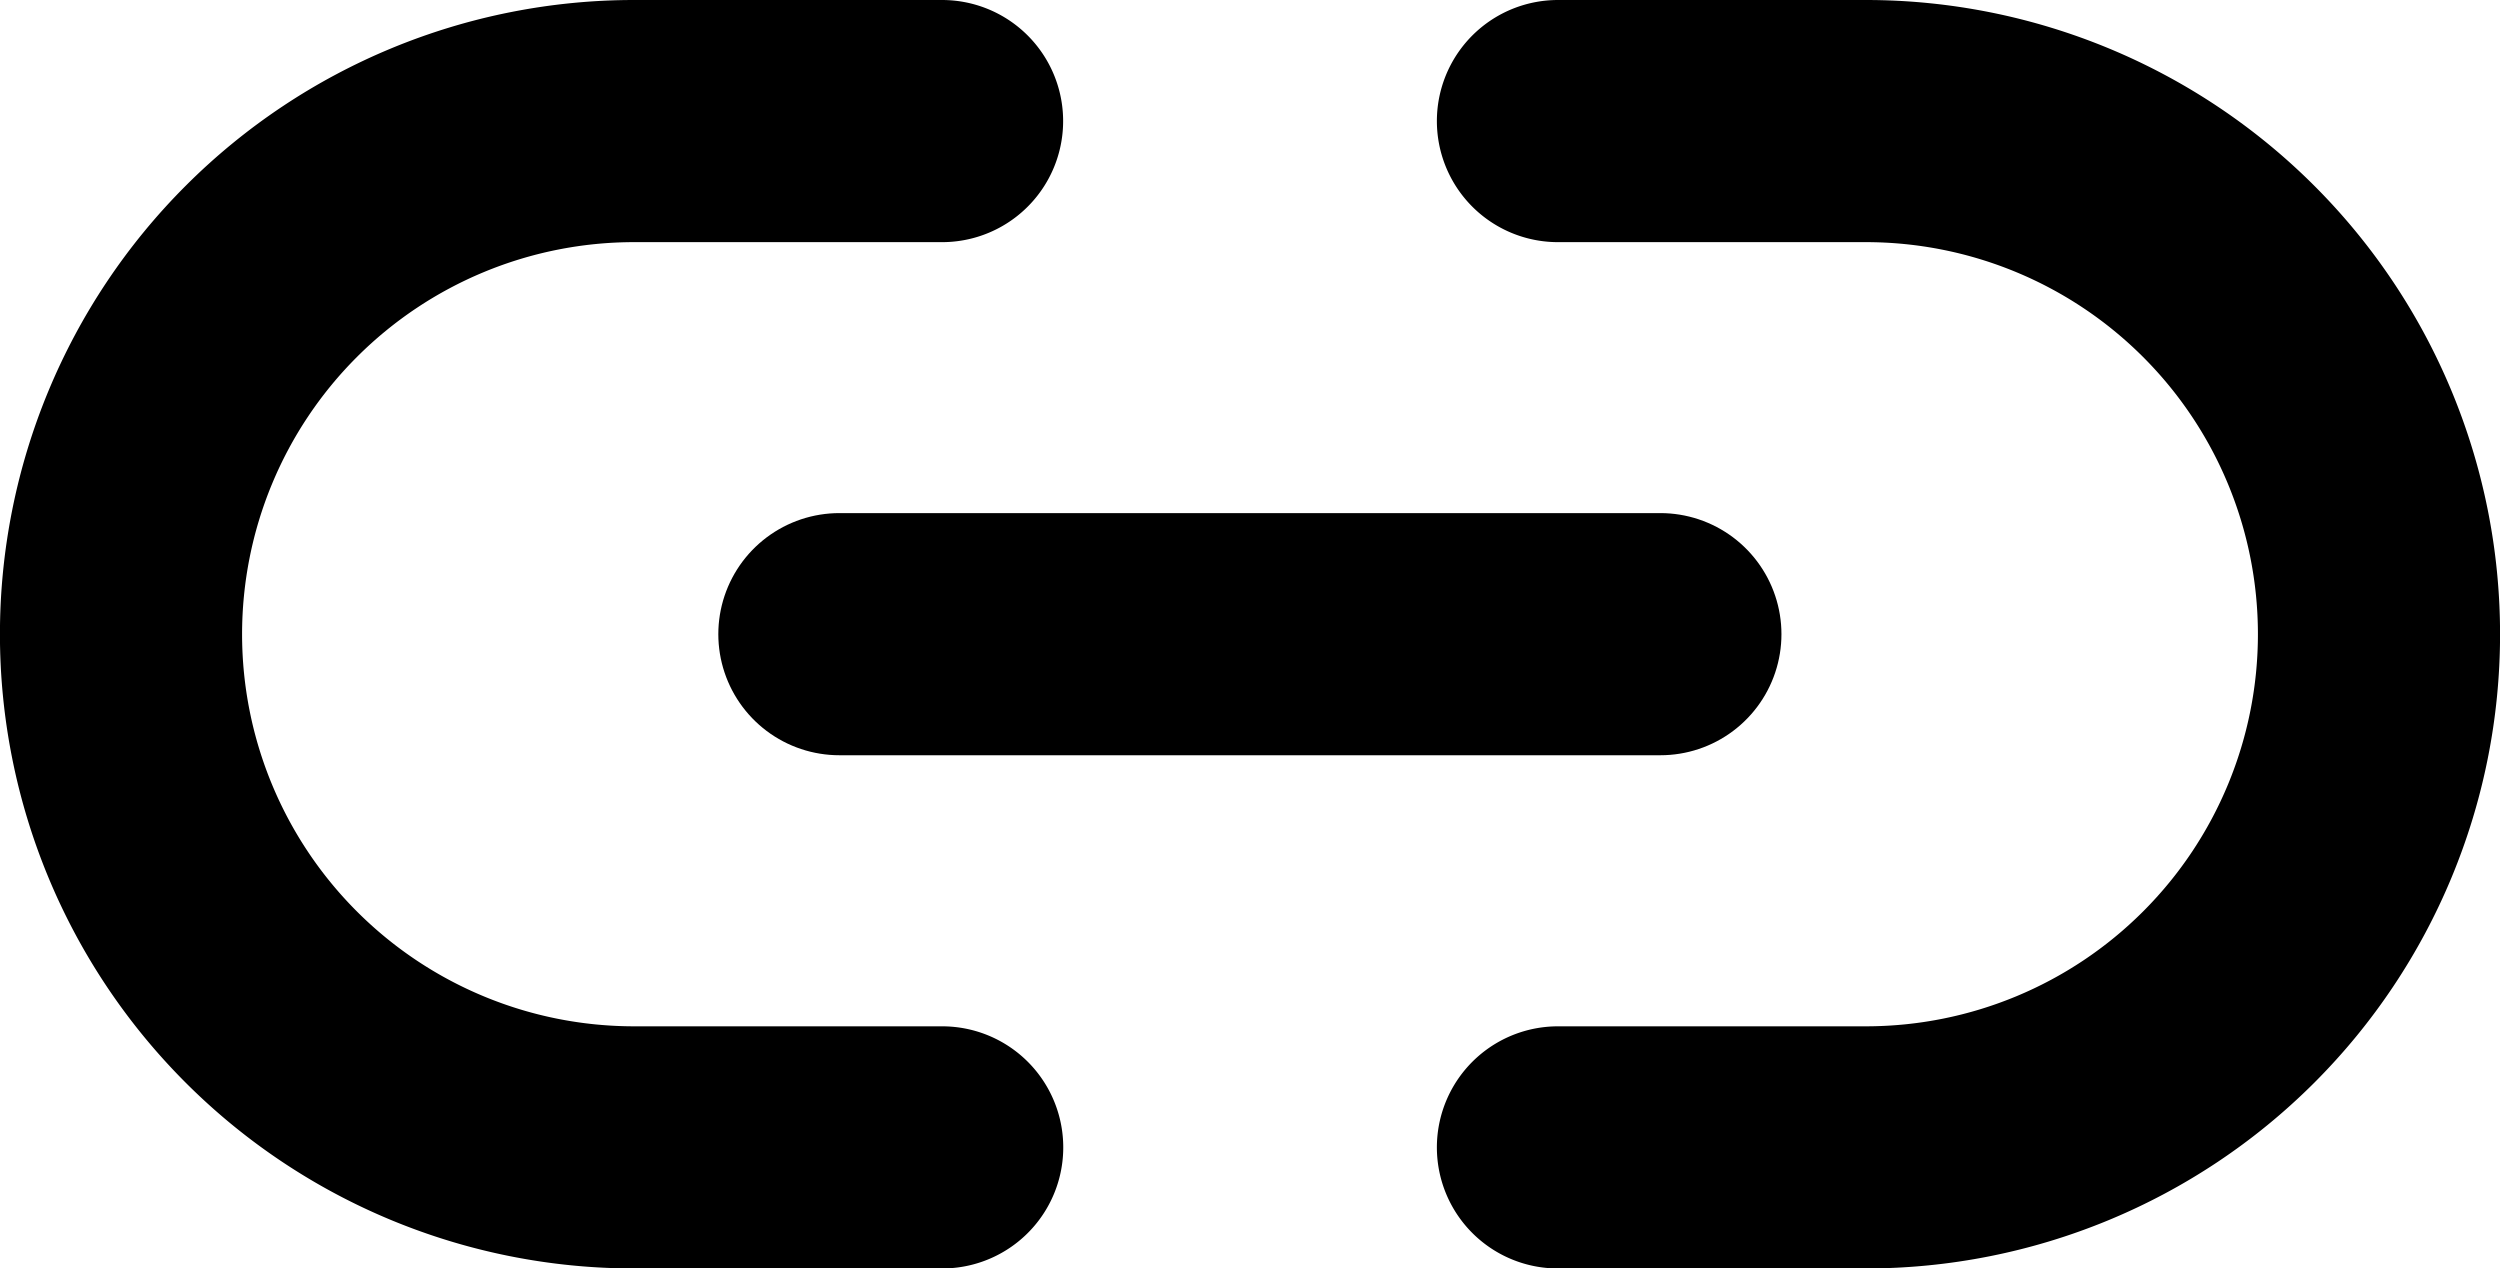
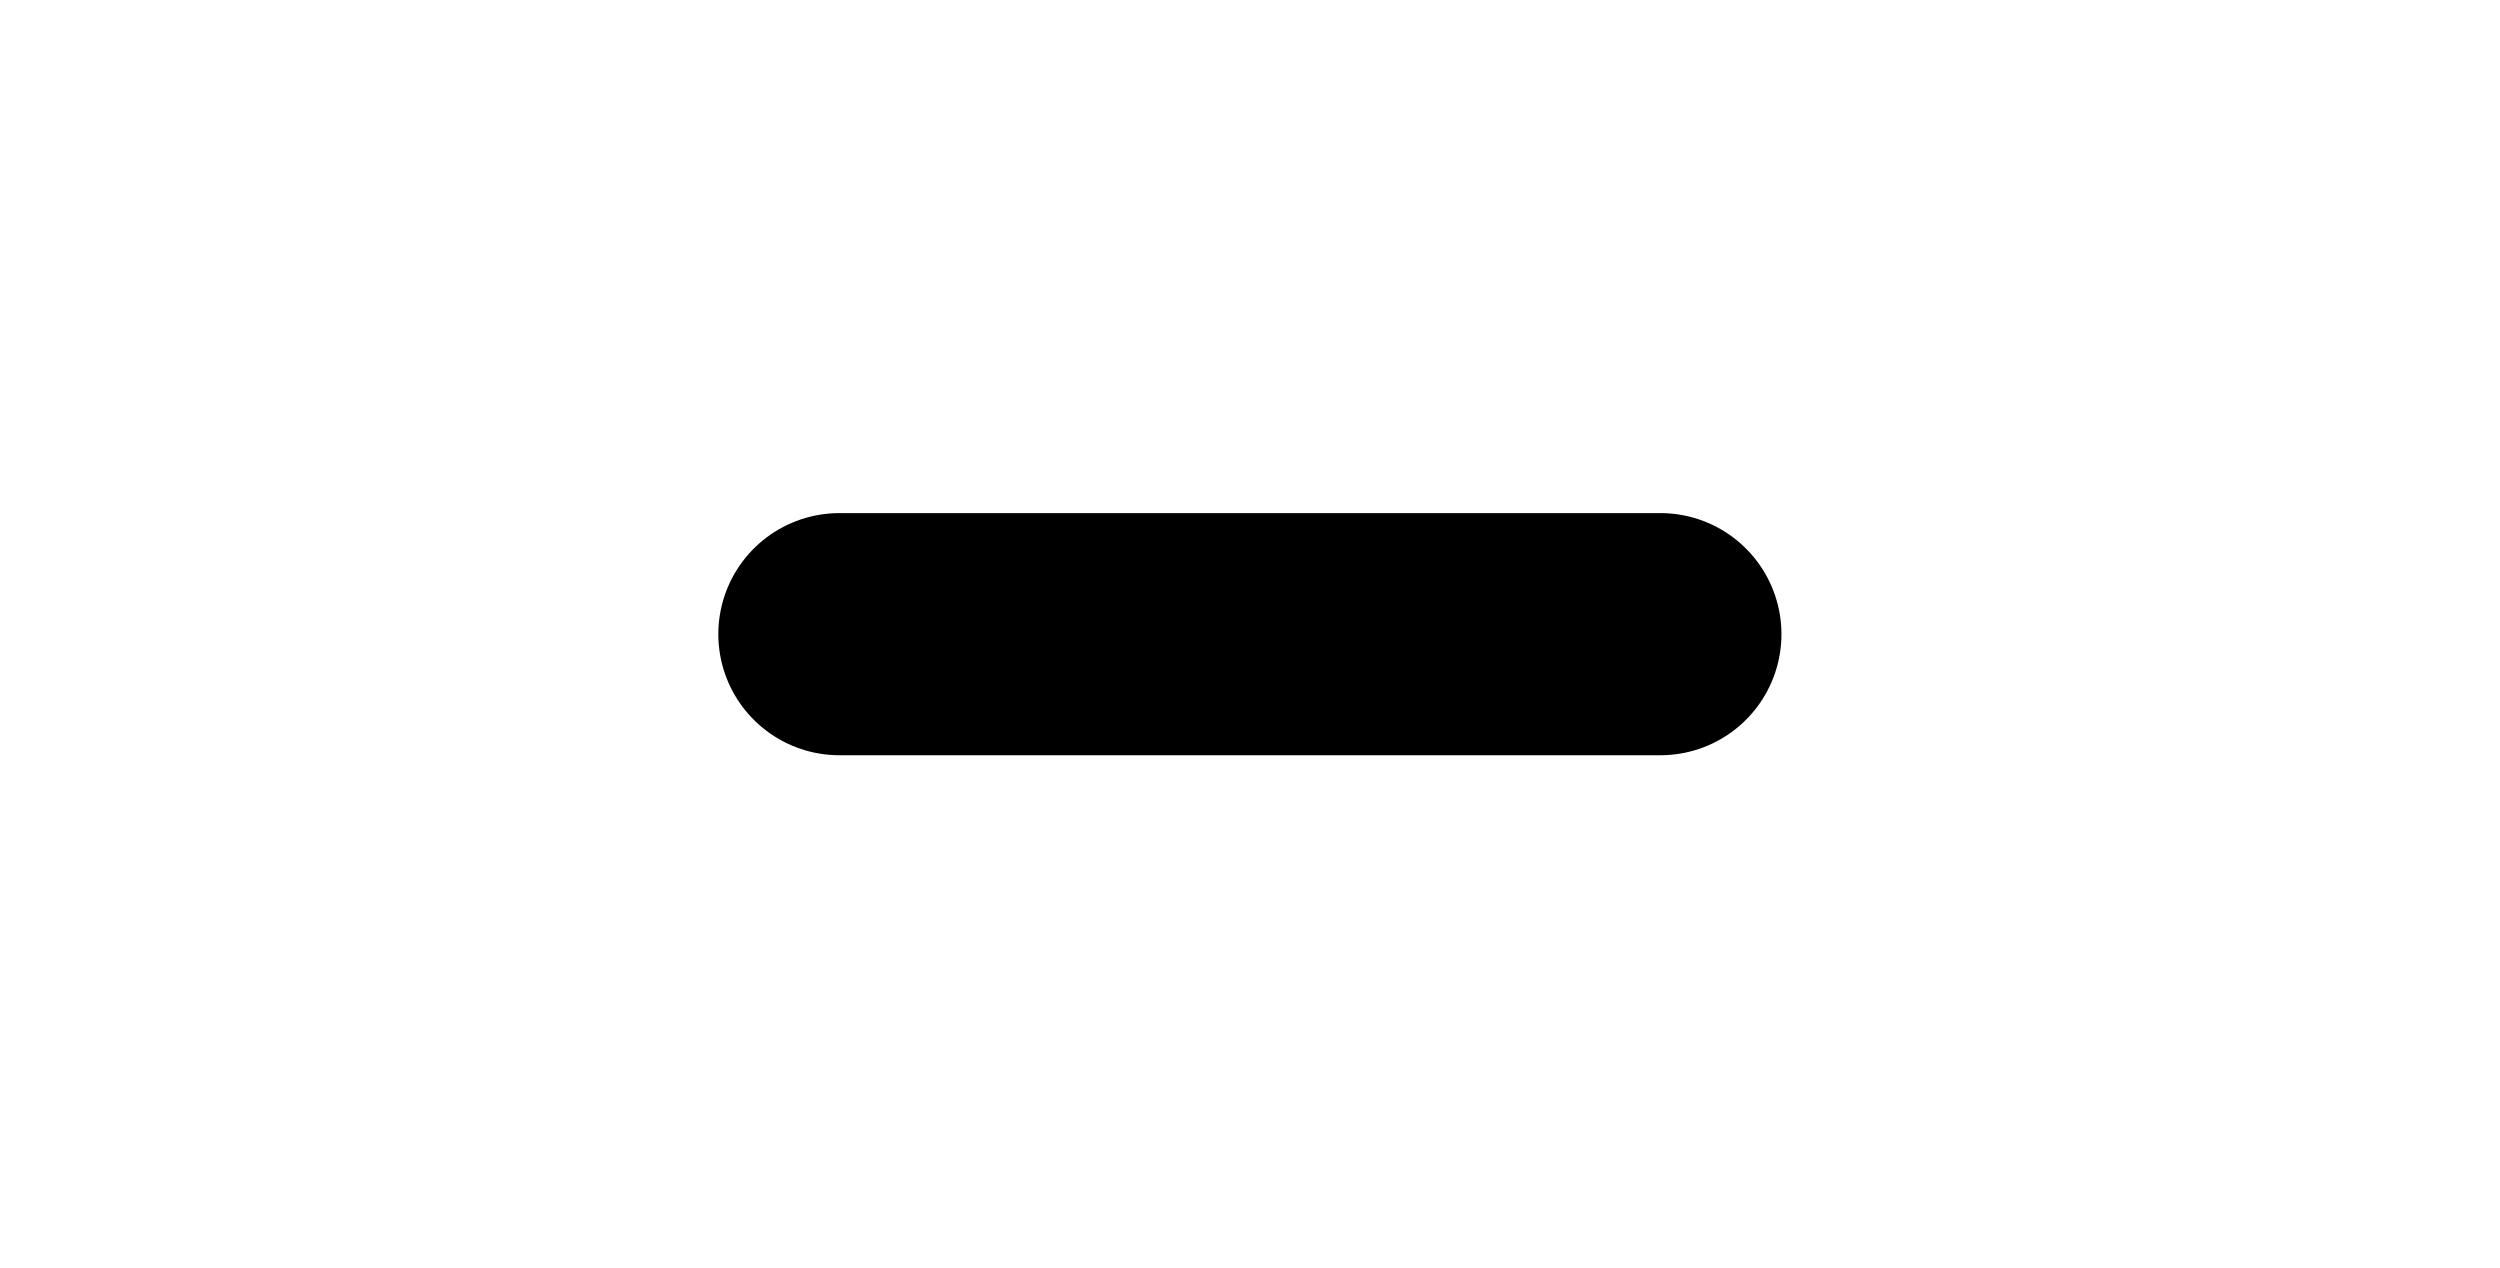
<svg xmlns="http://www.w3.org/2000/svg" width="20.649" height="10.477" viewBox="0 0 20.649 10.477">
  <g id="Icon_feather-link-2" data-name="Icon feather-link-2" transform="translate(1 1)">
-     <path id="Path_30" data-name="Path 30" d="M13.368,10.5h2.543a4.238,4.238,0,0,1,0,8.477H13.368m-5.086,0H5.738a4.238,4.238,0,0,1,0-8.477H8.281" transform="translate(-1.5 -10.5)" fill="none" stroke="#000" stroke-linecap="round" stroke-linejoin="round" stroke-width="2" />
    <path id="Path_31" data-name="Path 31" d="M12,18h6.781" transform="translate(-6.067 -13.762)" fill="none" stroke="#000" stroke-linecap="round" stroke-linejoin="round" stroke-width="2" />
  </g>
</svg>